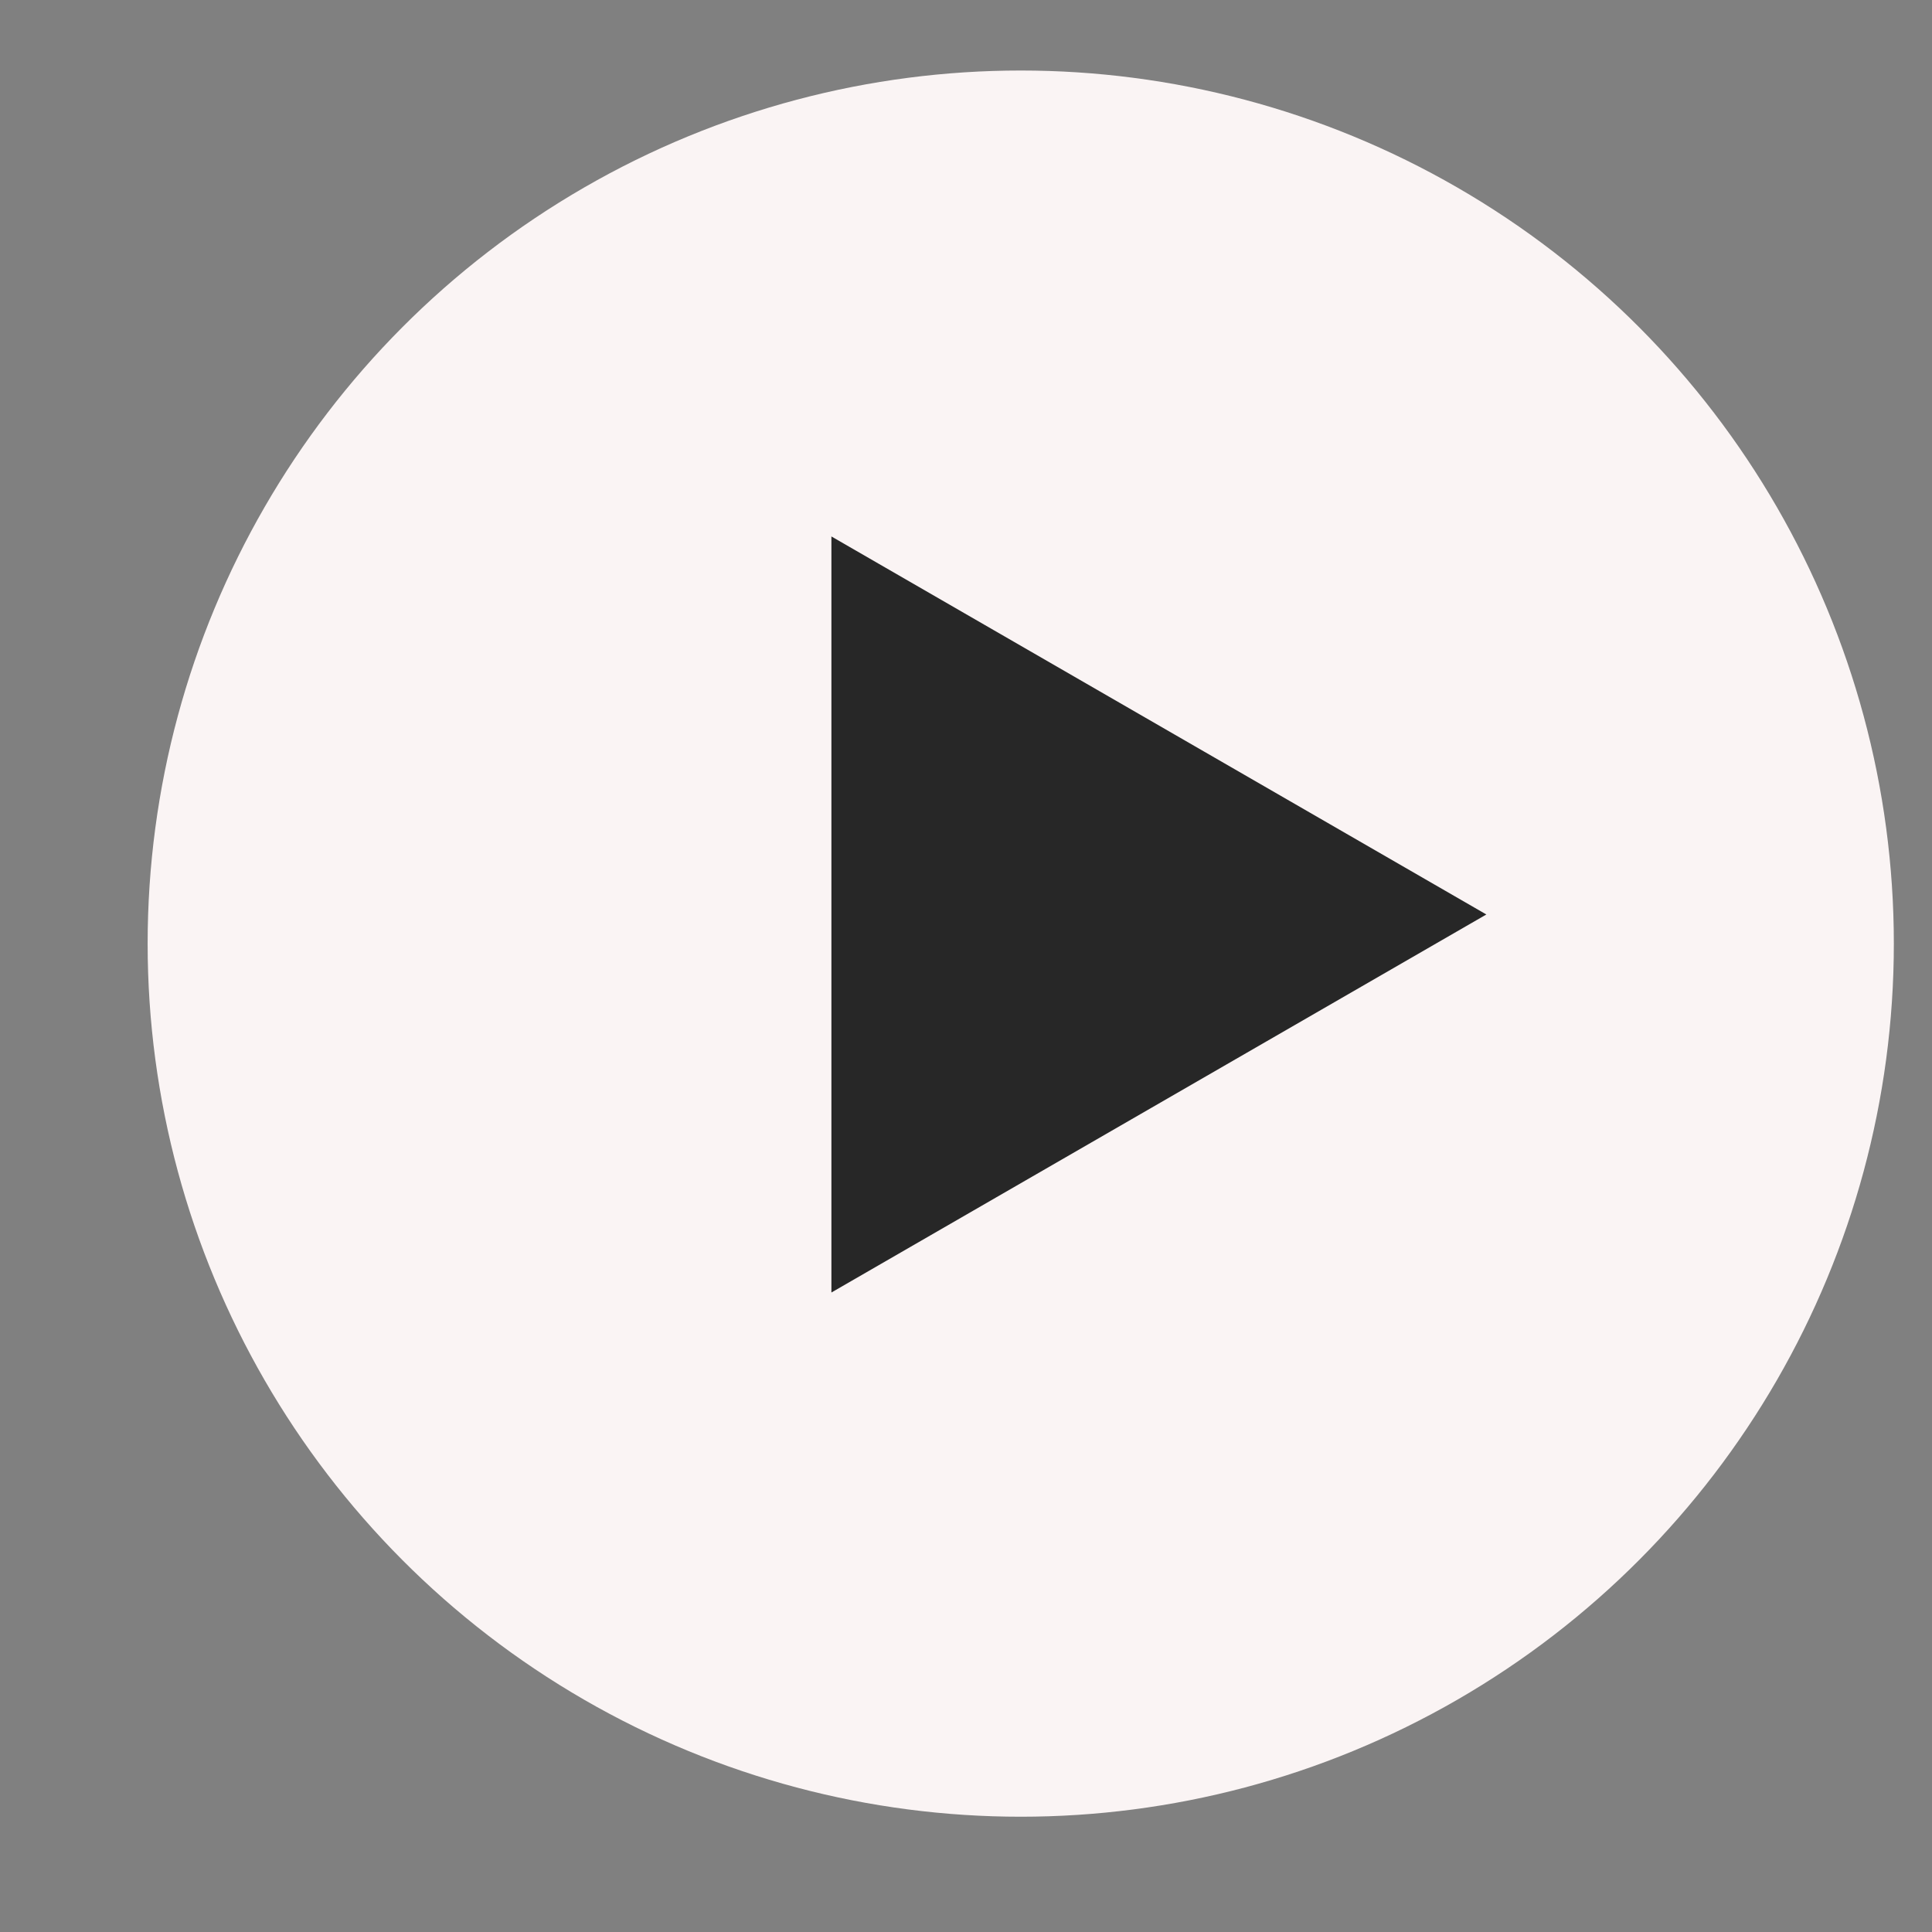
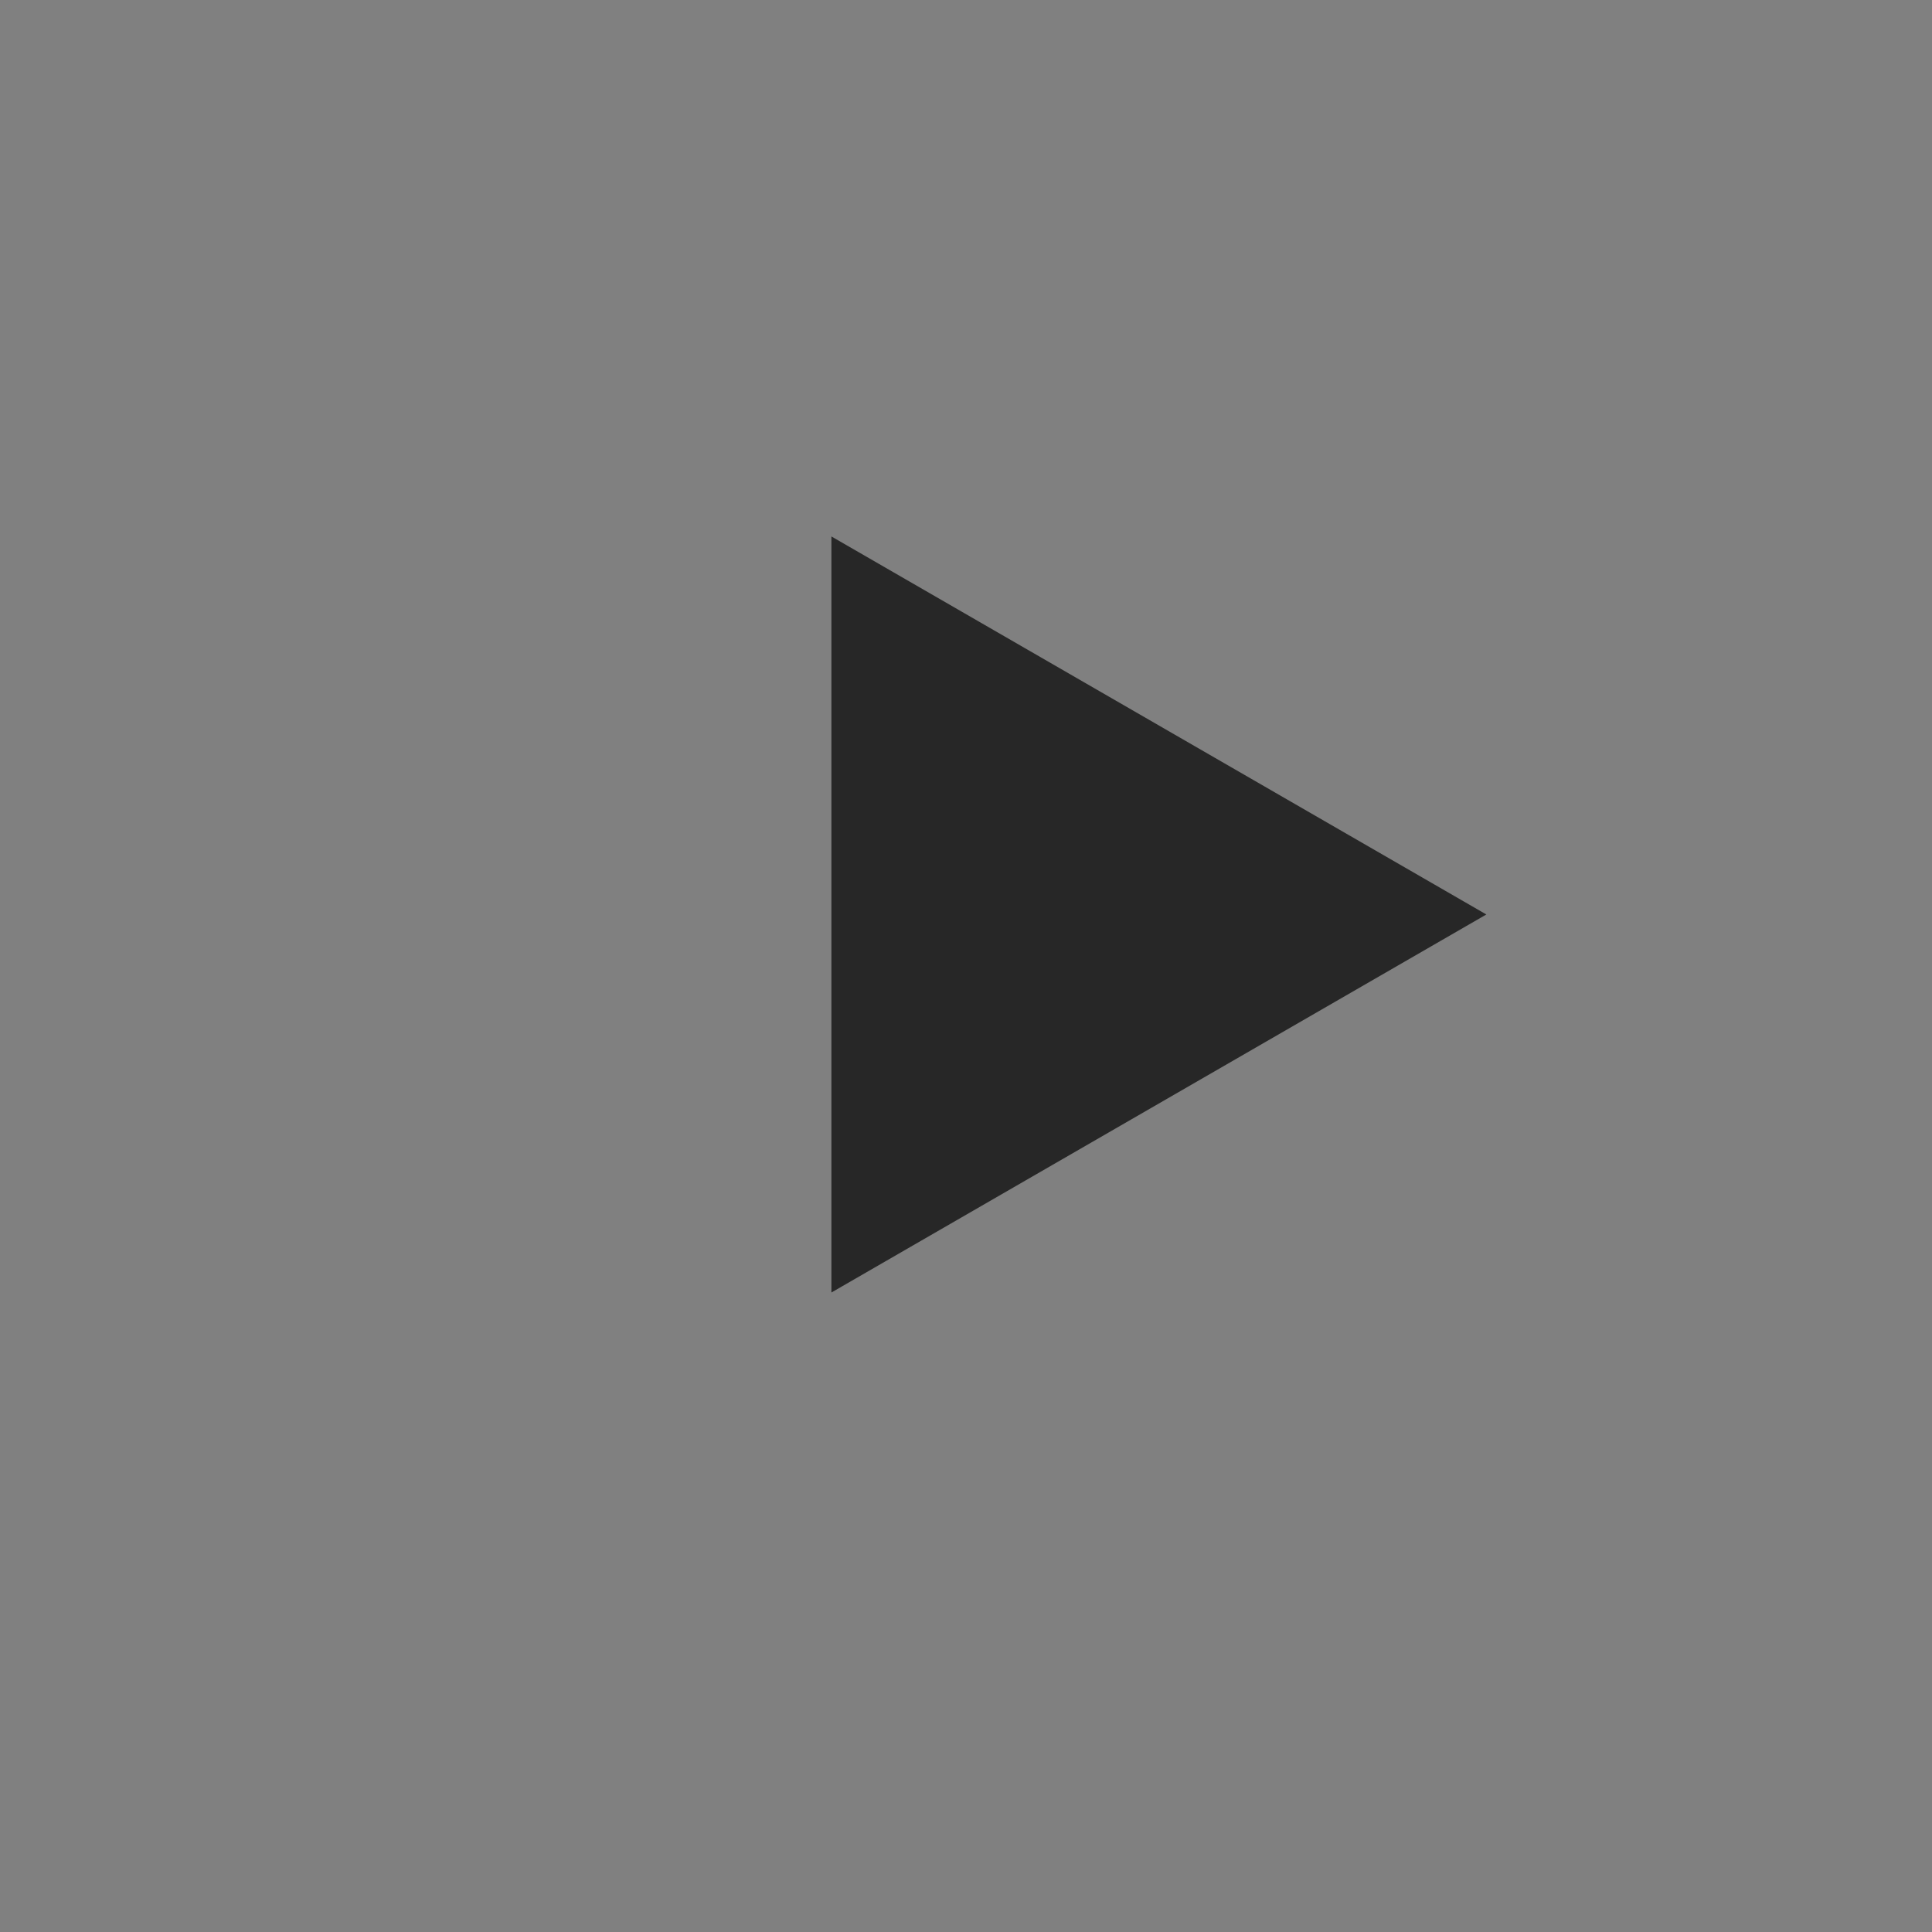
<svg xmlns="http://www.w3.org/2000/svg" width="12" height="12" viewBox="0 0 12 12" fill="none">
  <rect x="0" y="0" width="12" height="12" fill="#808080" stroke="none" />
-   <circle cx="6.34" cy="5.861" r="5.423" fill="#FAF4F4" />
  <path d="M9.232 5.68L5.164 8.028L5.164 3.332L9.232 5.68Z" fill="#272727" />
</svg>